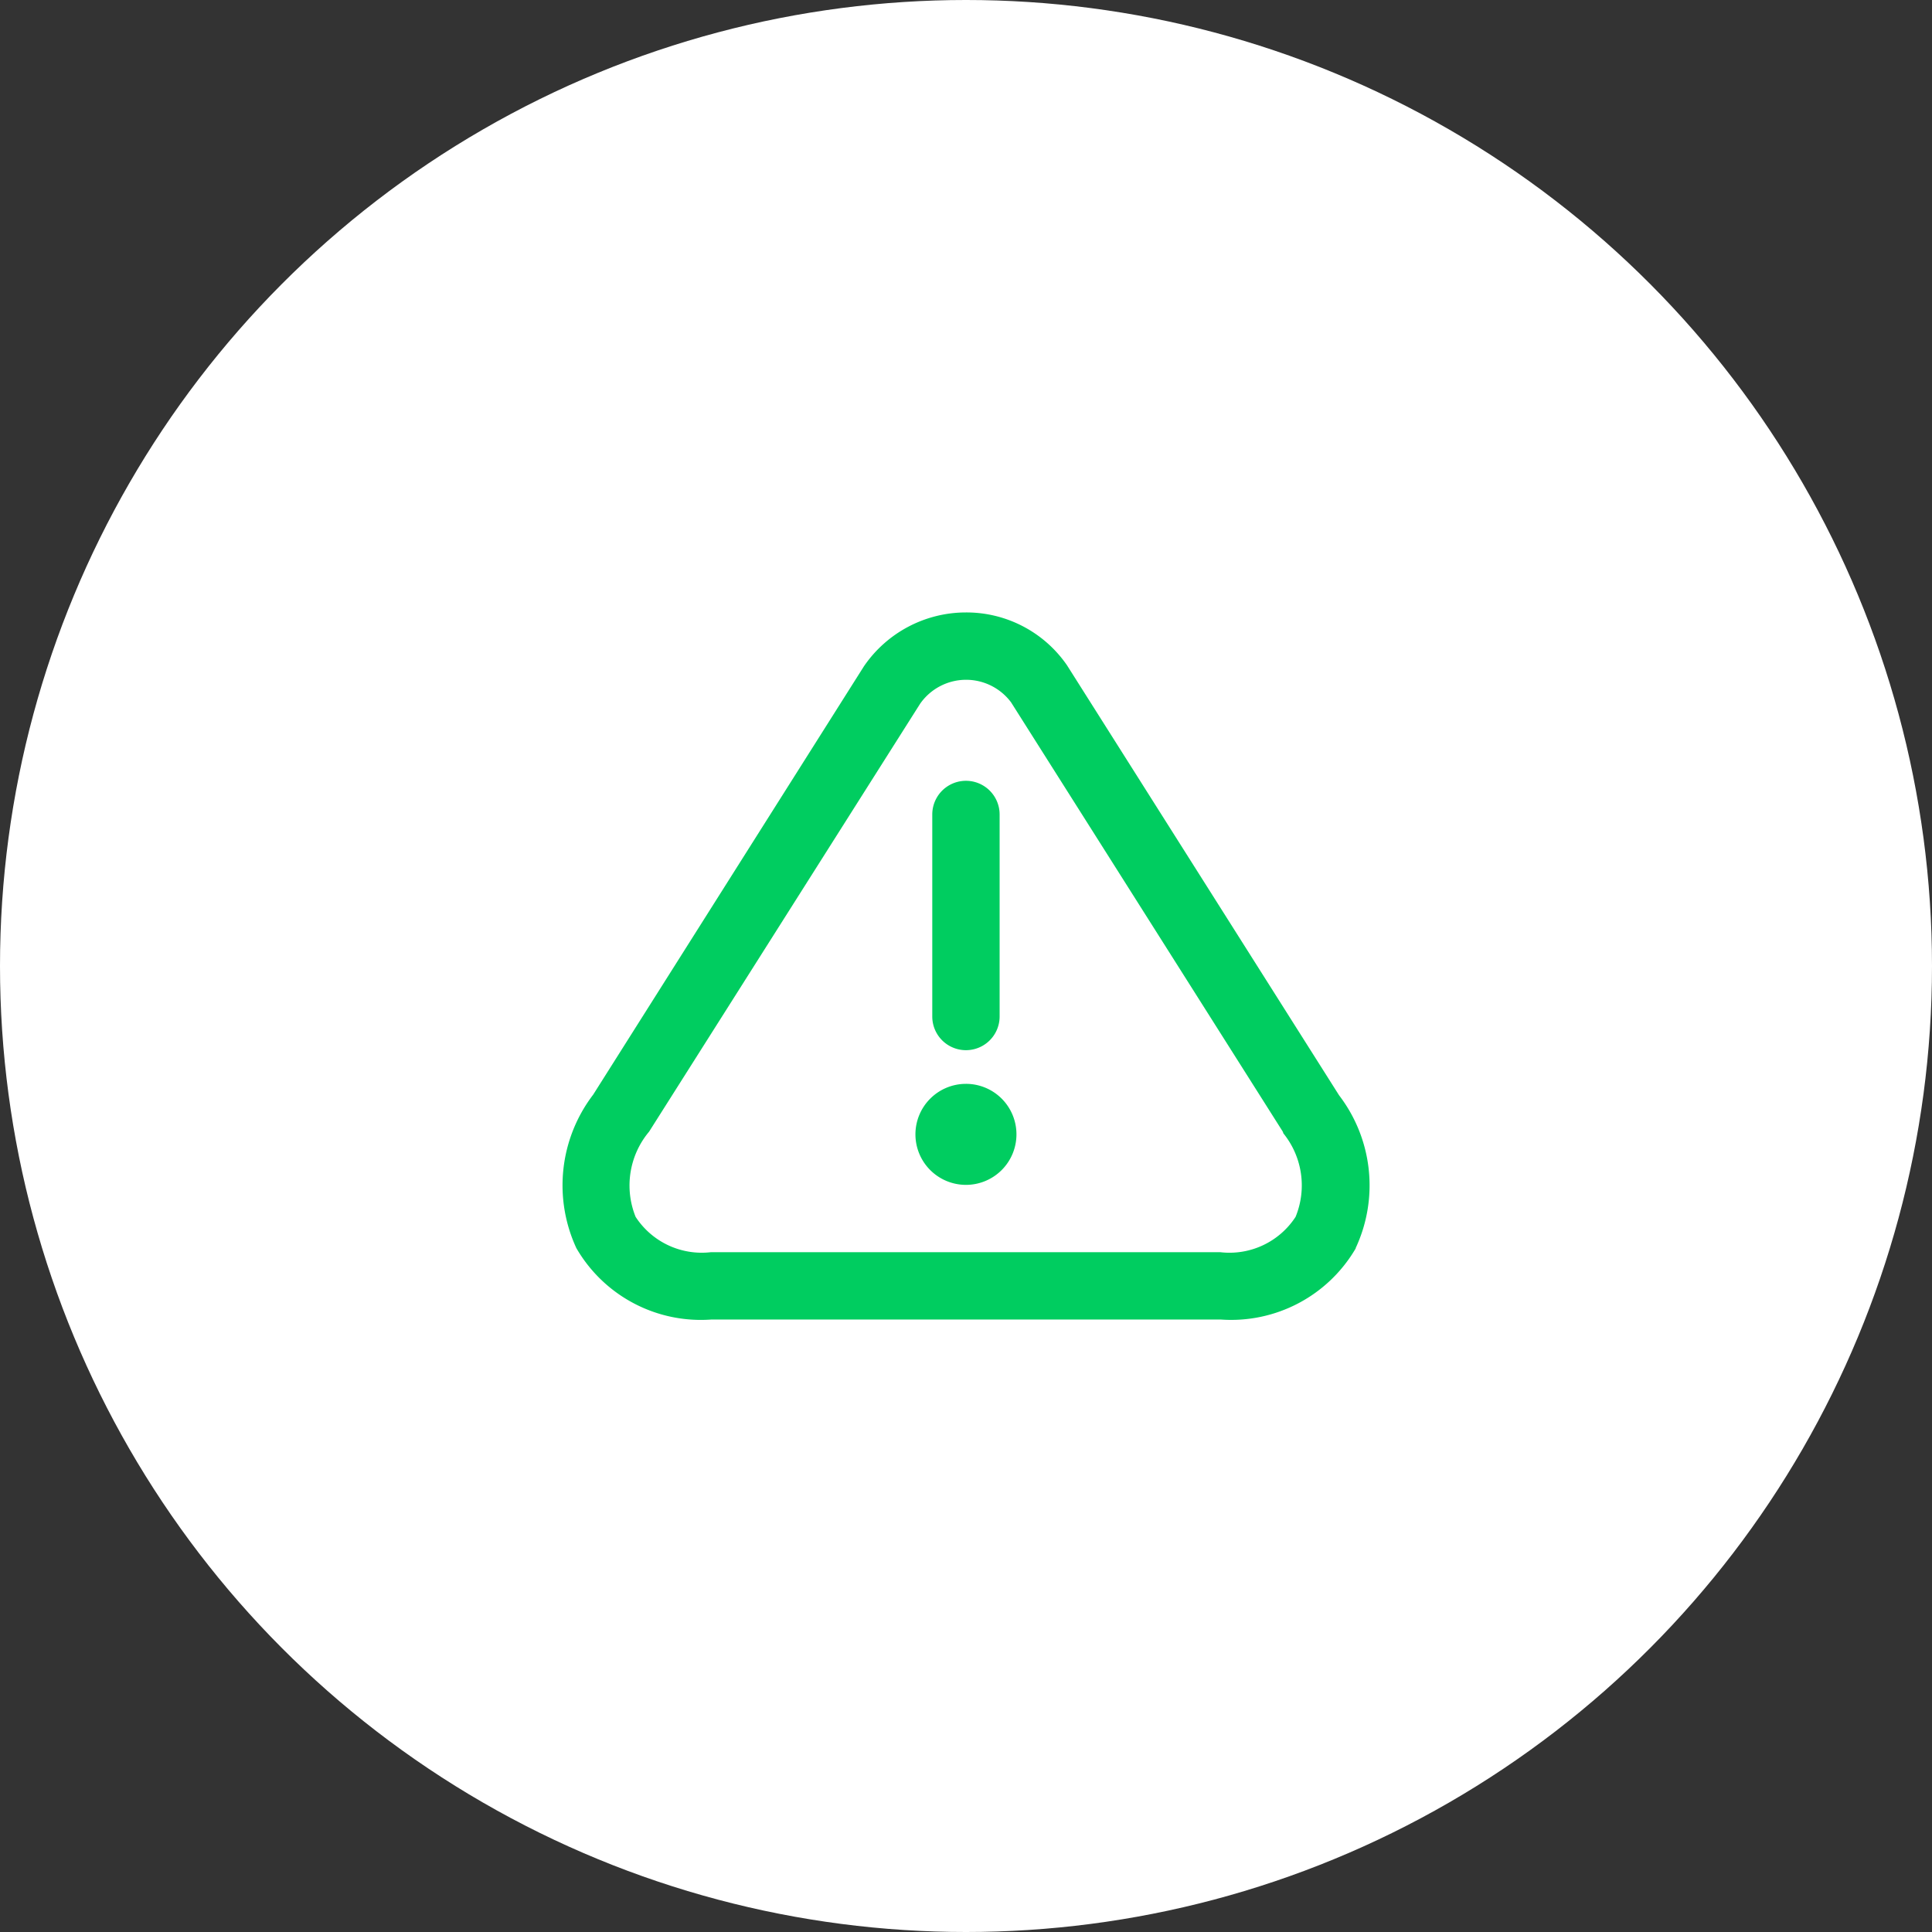
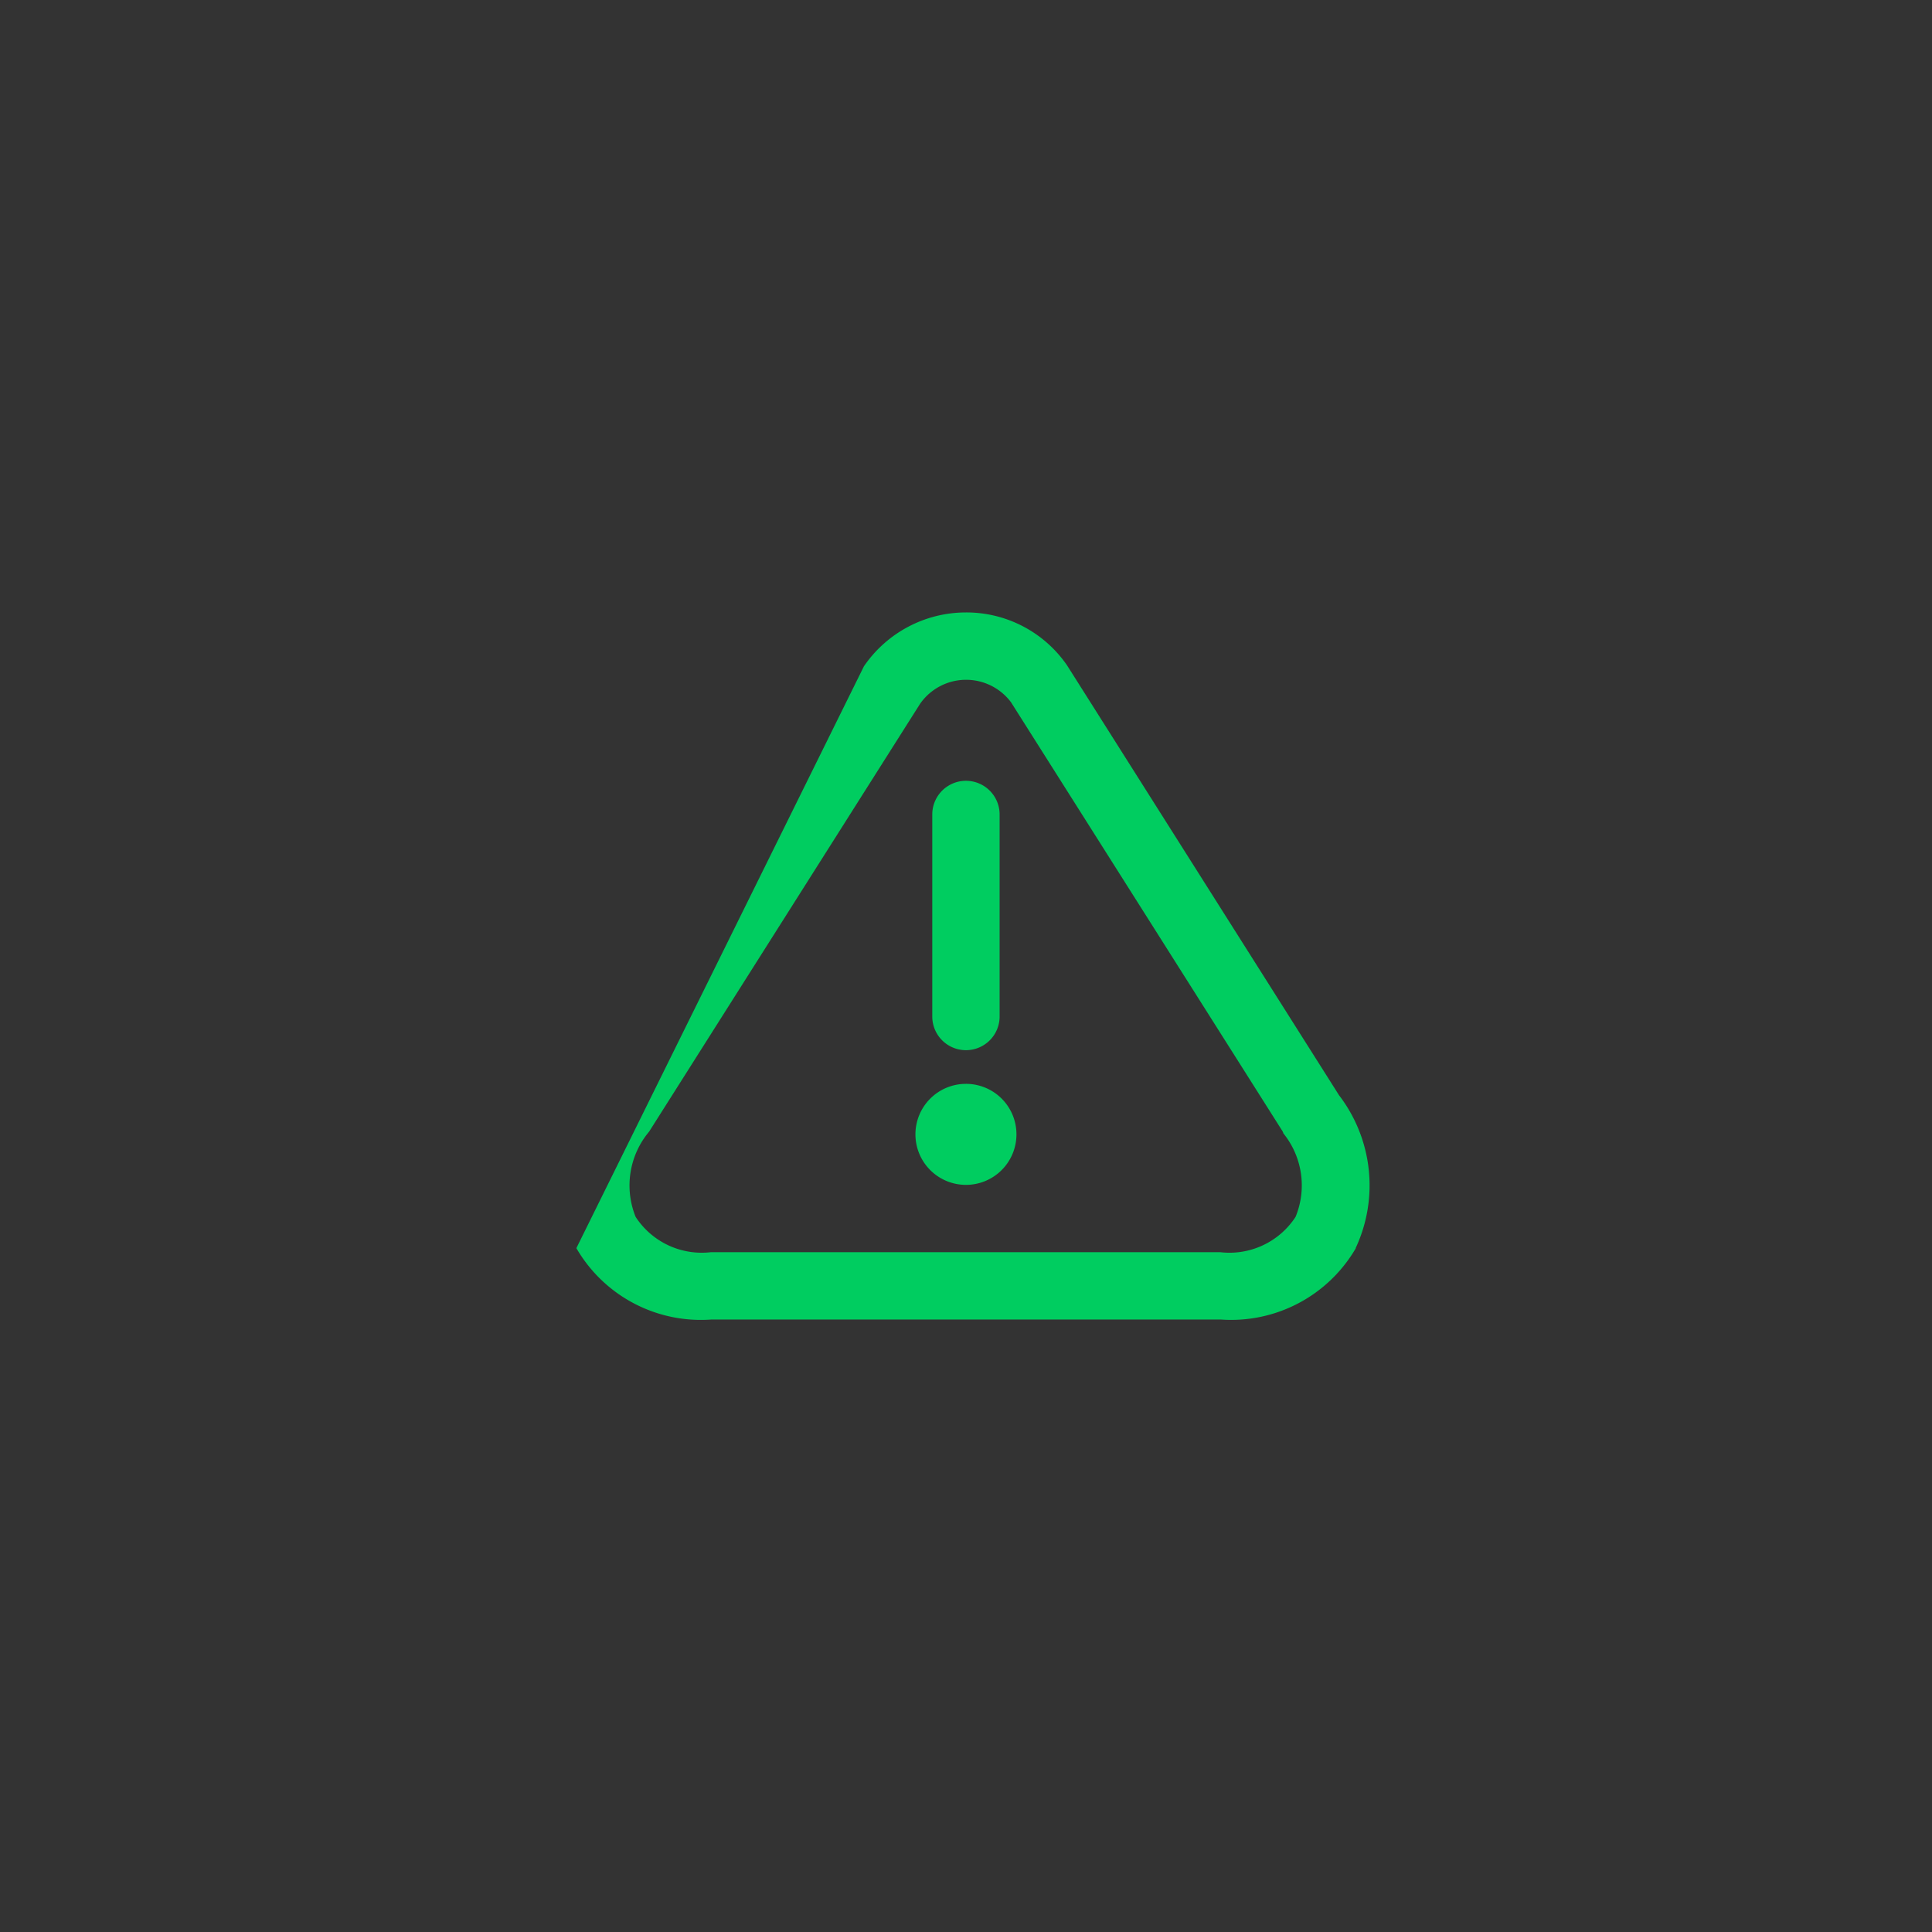
<svg xmlns="http://www.w3.org/2000/svg" width="70" height="70" viewBox="0 0 70 70">
  <rect x="0" y="0" width="70" height="70" fill="#333333" stroke="none" />
  <g id="Grupo_24773" data-name="Grupo 24773" transform="translate(-648 -1924)">
-     <circle id="Elipse_440" data-name="Elipse 440" cx="35" cy="35" r="35" transform="translate(648 1924)" fill="#fff" />
-     <path id="aviso-de-triangulo" d="M13.418,15.64V8.32a1.22,1.22,0,0,1,2.44,0v7.32a1.22,1.22,0,1,1-2.44,0Zm1.22,2.44a1.83,1.83,0,1,0,1.83,1.83A1.828,1.828,0,0,0,14.638,18.08Zm14.127,5.953a5.226,5.226,0,0,1-4.892,2.586H5.415A5.213,5.213,0,0,1,.523,24.033a5.416,5.416,0,0,1,.61-5.563L10.941,2.952A4.481,4.481,0,0,1,14.638,1,4.425,4.425,0,0,1,18.3,2.915l9.857,15.579a5.372,5.372,0,0,1,.6,5.539Zm-2.623-4.172a.085.085,0,0,1-.024-.049L16.273,4.257a2.033,2.033,0,0,0-3.294.049L3.158,19.812A3.034,3.034,0,0,0,2.67,22.9,2.859,2.859,0,0,0,5.4,24.179H23.849A2.859,2.859,0,0,0,26.581,22.9a3,3,0,0,0-.451-3.038Z" transform="translate(668.36 1945.19)" fill="#00cd60" />
+     <path id="aviso-de-triangulo" d="M13.418,15.64V8.32a1.22,1.22,0,0,1,2.44,0v7.32a1.22,1.22,0,1,1-2.44,0Zm1.22,2.44a1.83,1.83,0,1,0,1.83,1.83A1.828,1.828,0,0,0,14.638,18.08Zm14.127,5.953a5.226,5.226,0,0,1-4.892,2.586H5.415A5.213,5.213,0,0,1,.523,24.033L10.941,2.952A4.481,4.481,0,0,1,14.638,1,4.425,4.425,0,0,1,18.3,2.915l9.857,15.579a5.372,5.372,0,0,1,.6,5.539Zm-2.623-4.172a.085.085,0,0,1-.024-.049L16.273,4.257a2.033,2.033,0,0,0-3.294.049L3.158,19.812A3.034,3.034,0,0,0,2.67,22.9,2.859,2.859,0,0,0,5.4,24.179H23.849A2.859,2.859,0,0,0,26.581,22.9a3,3,0,0,0-.451-3.038Z" transform="translate(668.36 1945.19)" fill="#00cd60" />
  </g>
</svg>